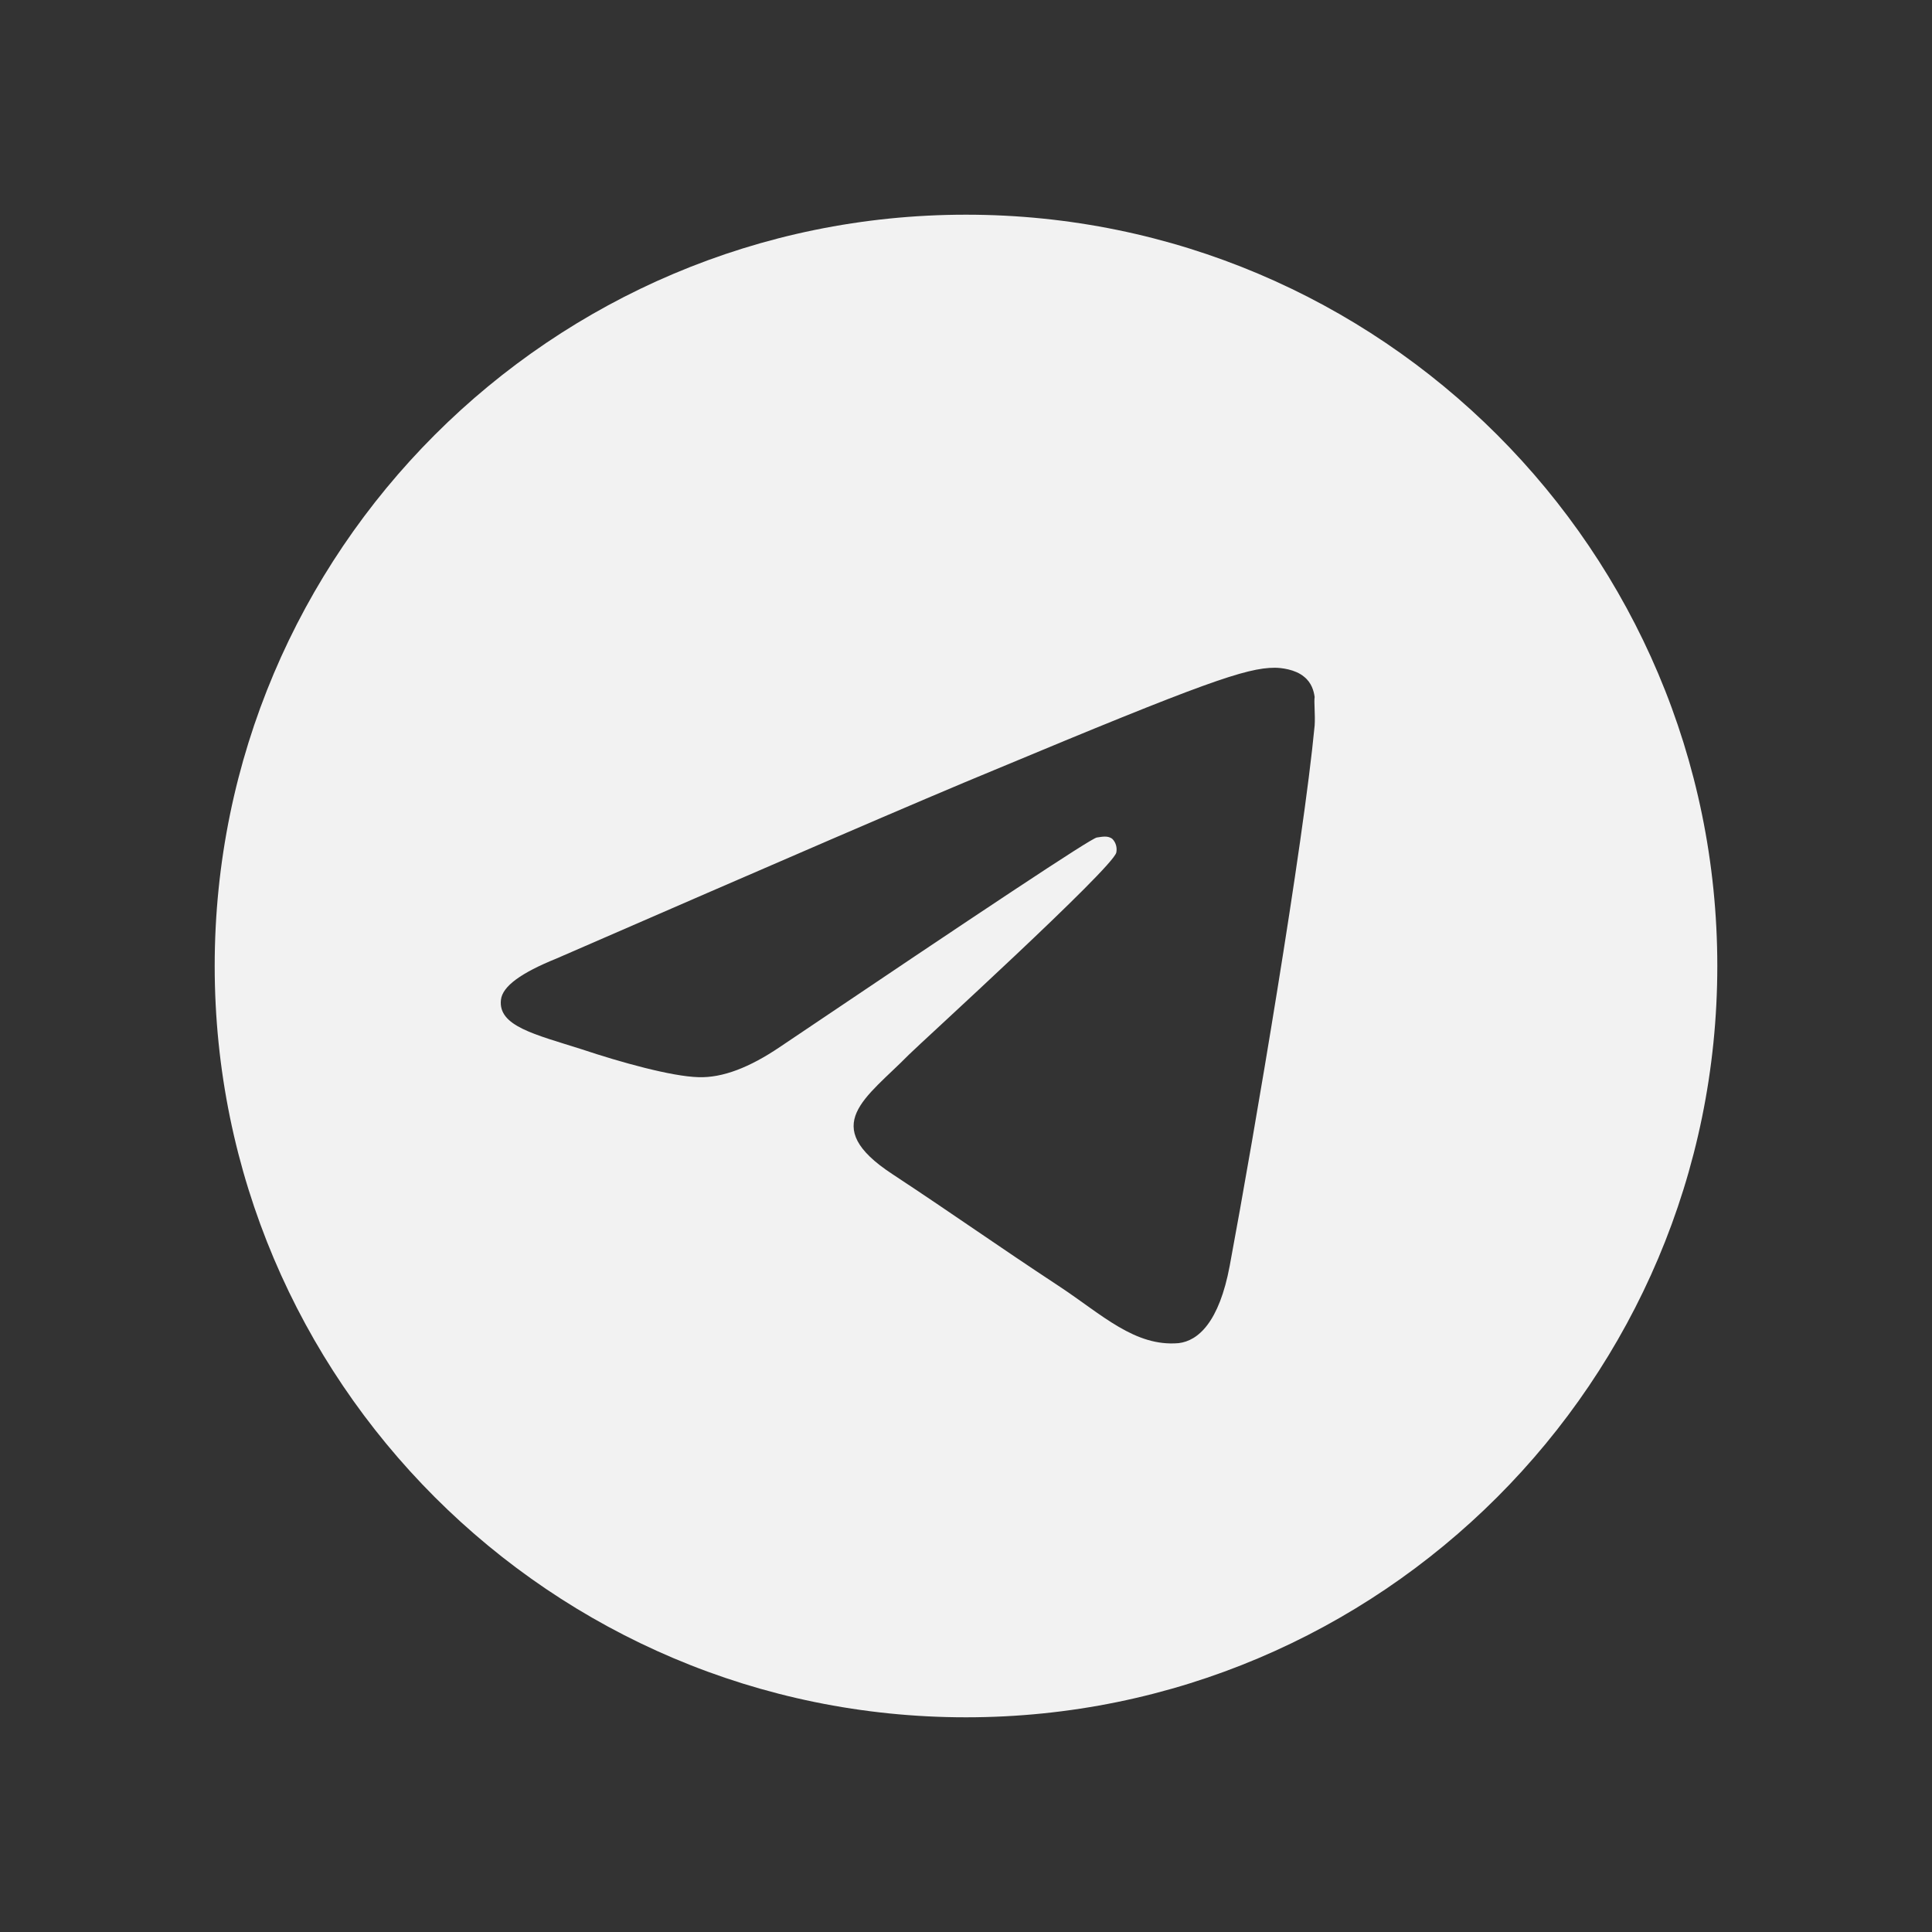
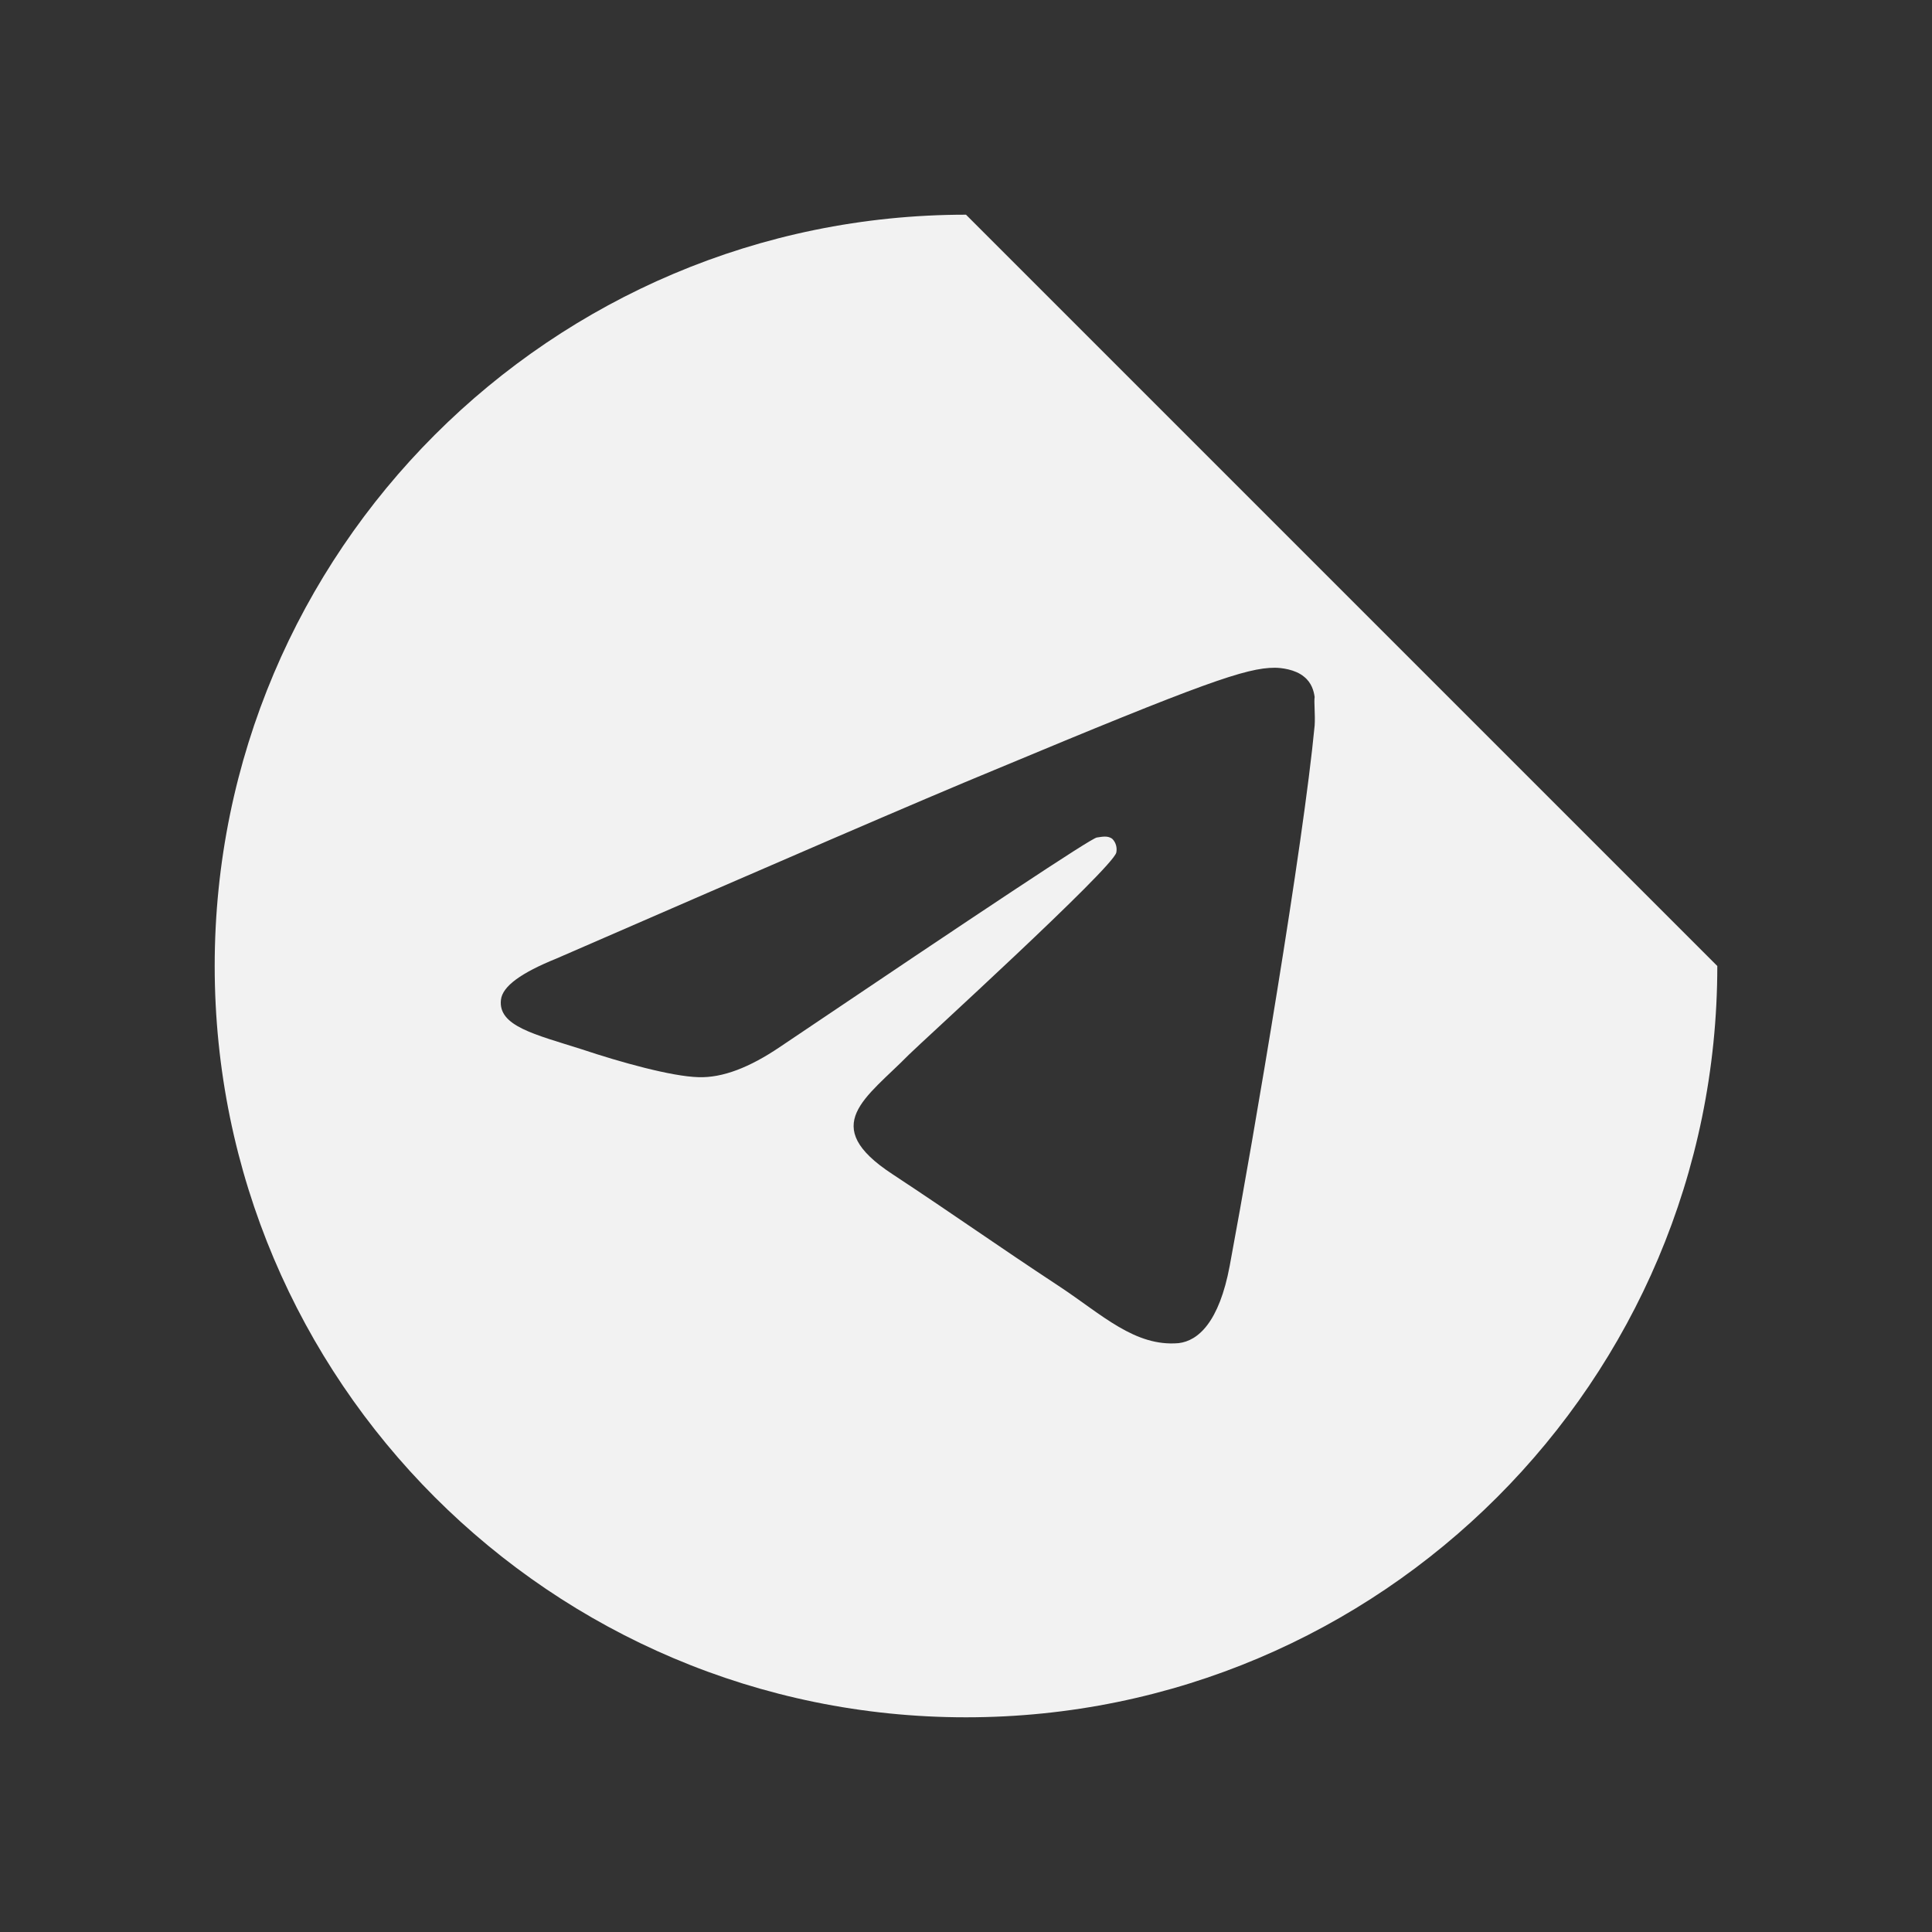
<svg xmlns="http://www.w3.org/2000/svg" width="24" height="24" viewBox="0 0 24 24" fill="none">
  <rect x="0" y="0" width="24" height="24" fill="#333333" stroke="none" />
-   <path d="M12 2.667C6.848 2.667 2.667 6.848 2.667 12C2.667 17.152 6.848 21.333 12 21.333C17.152 21.333 21.333 17.152 21.333 12C21.333 6.848 17.152 2.667 12 2.667ZM16.331 9.013C16.191 10.488 15.584 14.072 15.276 15.724C15.145 16.424 14.884 16.657 14.641 16.685C14.1 16.732 13.689 16.331 13.167 15.985C12.345 15.444 11.879 15.108 11.085 14.585C10.161 13.979 10.759 13.643 11.291 13.101C11.431 12.961 13.82 10.787 13.867 10.591C13.873 10.561 13.872 10.53 13.864 10.501C13.856 10.472 13.841 10.445 13.82 10.423C13.764 10.376 13.689 10.395 13.624 10.404C13.54 10.423 12.233 11.291 9.685 13.008C9.312 13.26 8.976 13.391 8.677 13.381C8.341 13.372 7.707 13.195 7.231 13.036C6.643 12.849 6.185 12.747 6.223 12.42C6.241 12.252 6.475 12.084 6.913 11.907C9.639 10.721 11.449 9.937 12.355 9.564C14.949 8.481 15.481 8.295 15.836 8.295C15.911 8.295 16.088 8.313 16.2 8.407C16.293 8.481 16.321 8.584 16.331 8.659C16.321 8.715 16.34 8.883 16.331 9.013Z" fill="#F2F2F2" />
+   <path d="M12 2.667C6.848 2.667 2.667 6.848 2.667 12C2.667 17.152 6.848 21.333 12 21.333C17.152 21.333 21.333 17.152 21.333 12ZM16.331 9.013C16.191 10.488 15.584 14.072 15.276 15.724C15.145 16.424 14.884 16.657 14.641 16.685C14.1 16.732 13.689 16.331 13.167 15.985C12.345 15.444 11.879 15.108 11.085 14.585C10.161 13.979 10.759 13.643 11.291 13.101C11.431 12.961 13.82 10.787 13.867 10.591C13.873 10.561 13.872 10.53 13.864 10.501C13.856 10.472 13.841 10.445 13.82 10.423C13.764 10.376 13.689 10.395 13.624 10.404C13.54 10.423 12.233 11.291 9.685 13.008C9.312 13.26 8.976 13.391 8.677 13.381C8.341 13.372 7.707 13.195 7.231 13.036C6.643 12.849 6.185 12.747 6.223 12.42C6.241 12.252 6.475 12.084 6.913 11.907C9.639 10.721 11.449 9.937 12.355 9.564C14.949 8.481 15.481 8.295 15.836 8.295C15.911 8.295 16.088 8.313 16.2 8.407C16.293 8.481 16.321 8.584 16.331 8.659C16.321 8.715 16.34 8.883 16.331 9.013Z" fill="#F2F2F2" />
</svg>